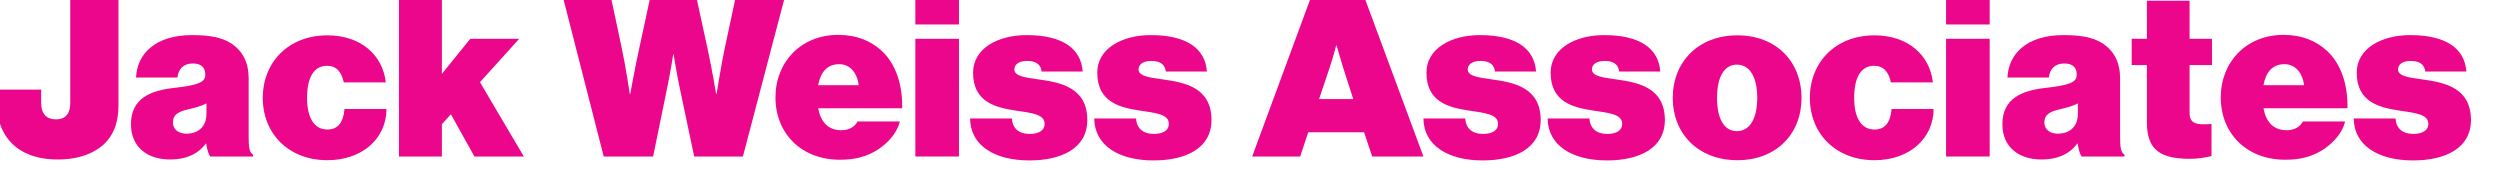
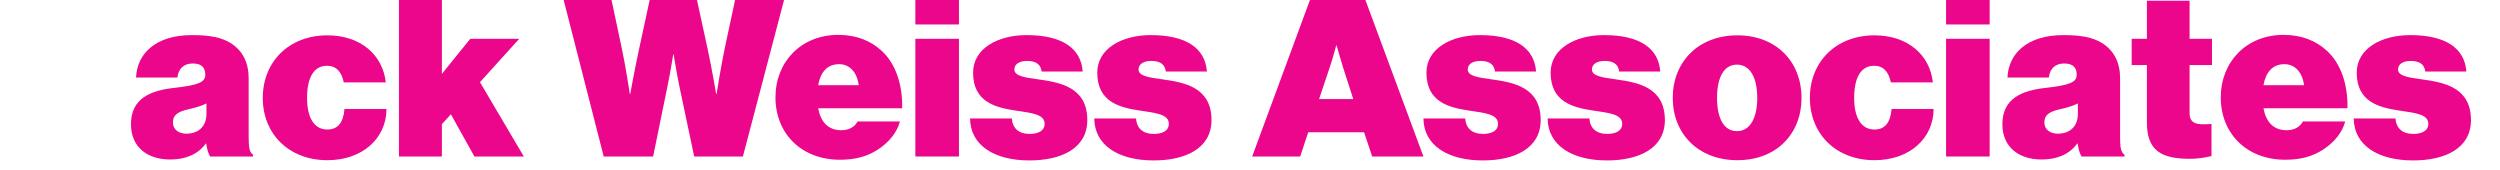
<svg xmlns="http://www.w3.org/2000/svg" width="100%" height="100%" viewBox="0 0 235 16" version="1.1" xml:space="preserve" style="fill-rule:evenodd;clip-rule:evenodd;stroke-linejoin:round;stroke-miterlimit:2;">
  <g transform="matrix(0.062,0,0,0.062,-42.812,-107.73)">
-     <path d="M778.458,1979.41C811.716,1979.41 837.949,1968.57 852.99,1951.08C864.882,1937.09 870.129,1919.96 870.129,1896.51L870.129,1724.67L797.025,1724.67L797.025,1894.06C797.025,1908.41 791.07,1918.56 775.305,1918.56C761.291,1918.56 752.883,1910.51 752.883,1893.36L752.883,1873.41L685.38,1873.41L685.38,1892.66C685.38,1939.19 712.312,1979.41 778.458,1979.41Z" style="fill:rgb(235,6,140);fill-rule:nonzero;" />
    <path d="M1009.11,1974.86L1074.17,1974.86L1074.17,1972.11C1068.57,1968.61 1067.52,1960.55 1067.52,1945.5L1067.52,1856.22C1067.52,1832.43 1058.43,1814.25 1039.89,1802.7C1026.25,1794.31 1008.76,1790.81 981.468,1790.81C925.47,1790.81 898.171,1819.84 896.771,1855.17L959.419,1855.17C961.132,1842.22 968.488,1833.82 982.85,1833.82C997.211,1833.82 1001.76,1841.17 1001.76,1850.97C1001.76,1862.18 991.607,1866.73 953.776,1870.93C919.499,1874.78 889.072,1886.34 889.072,1925.9C889.072,1960.88 914.253,1979.41 948.528,1979.41C971.64,1979.41 990.556,1971.72 1002.47,1955.29L1003.17,1955.29C1004.57,1965.1 1006.66,1970.71 1009.11,1974.86ZM973.392,1940.26C962.533,1940.26 952.725,1935.01 952.725,1923.1C952.725,1912.59 958.68,1906.99 977.946,1902.79C989.155,1900.34 997.211,1897.54 1003.52,1894.38L1003.52,1910.14C1003.52,1931.5 988.804,1940.26 973.392,1940.26Z" style="fill:rgb(235,6,140);fill-rule:nonzero;" />
    <path d="M1186.89,1980.46C1240.44,1980.46 1276.46,1946.89 1276.46,1902.79L1212.81,1902.79C1211.06,1923.1 1203,1933.96 1186.89,1933.96C1166.57,1933.96 1156.07,1915.75 1156.07,1885.99C1156.07,1855.88 1165.87,1837.32 1186.19,1837.32C1200.55,1837.33 1208.26,1846.43 1211.76,1862.52L1275.41,1862.52C1270.87,1820.88 1237.29,1791.16 1186.89,1791.16C1128.09,1791.16 1088.91,1831.72 1088.91,1885.99C1088.91,1940.25 1128.09,1980.46 1186.89,1980.46Z" style="fill:rgb(235,6,140);fill-rule:nonzero;" />
    <path d="M1409.81,1974.86L1484.7,1974.86L1418.21,1862.19L1477.7,1796.41L1403.51,1796.41L1360.46,1849.6L1360.46,1724.67L1295.4,1724.67L1295.4,1974.86L1360.46,1974.86L1360.46,1925.88L1374.11,1910.83L1409.81,1974.86Z" style="fill:rgb(235,6,140);fill-rule:nonzero;" />
    <path d="M1605.83,1974.86L1680.72,1974.86L1702.42,1868.83C1706.97,1847.14 1711.17,1820.19 1711.17,1820.19L1711.87,1820.19C1711.87,1820.19 1716.07,1847.14 1720.62,1868.83L1743.01,1974.86L1816.85,1974.86L1882.64,1724.67L1807.75,1724.67L1789.55,1809.7C1783.61,1837.69 1776.96,1880.03 1776.96,1880.03L1776.26,1880.03C1776.26,1880.03 1769.96,1842.24 1763.66,1813.2L1744.41,1724.67L1678.27,1724.67L1659.03,1813.9C1652.73,1842.59 1646.08,1880.03 1646.08,1880.03L1645.38,1880.03C1645.38,1880.03 1639.08,1837.69 1633.13,1810.4L1614.93,1724.67L1541.8,1724.67L1605.83,1974.86Z" style="fill:rgb(235,6,140);fill-rule:nonzero;" />
    <path d="M1963.86,1979.76C1986.6,1979.76 2004.44,1975.22 2020.89,1964.73C2038.38,1953.53 2050.98,1937.8 2054.83,1921.71L1990.8,1921.71C1985.9,1930.45 1977.5,1935.01 1965.95,1935.01C1946.01,1935.01 1934.81,1922.39 1930.96,1901.72L2058.33,1901.72C2059.03,1866.41 2048.88,1834.52 2027.19,1814.59C2010.74,1799.55 1989.4,1790.46 1961.41,1790.46C1905.07,1790.46 1866.23,1831.37 1866.23,1885.29C1866.23,1939.9 1905.42,1979.76 1963.86,1979.76ZM1962.81,1834.87C1978.55,1834.87 1989.75,1846.78 1992.55,1866.76L1930.96,1866.76C1934.46,1847.13 1944.61,1834.87 1962.81,1834.87Z" style="fill:rgb(235,6,140);fill-rule:nonzero;" />
    <path d="M2078.32,1974.86L2144.43,1974.86L2144.43,1796.41L2078.32,1796.41L2078.32,1974.86ZM2078.32,1774.67L2144.43,1774.67L2144.43,1724.67L2078.32,1724.67L2078.32,1774.67Z" style="fill:rgb(235,6,140);fill-rule:nonzero;" />
    <path d="M2251.19,1980.81C2300.2,1980.81 2339.02,1962.28 2339.02,1919.61C2339.02,1869.89 2297.75,1862.53 2265.21,1857.98C2244.89,1855.18 2228.42,1853.08 2228.42,1842.92C2228.42,1833.82 2237.53,1829.97 2247.34,1829.97C2258.2,1829.98 2268.01,1832.78 2269.76,1846.07L2332.02,1846.07C2329.58,1811.1 2301.24,1790.81 2246.99,1790.81C2203.24,1790.81 2165.82,1811.1 2165.82,1847.82C2165.82,1892.64 2200.44,1900.69 2230.52,1905.24C2253.65,1908.74 2274.31,1910.49 2274.31,1925.2C2274.31,1936.06 2264.51,1940.61 2251.54,1940.61C2234.73,1940.59 2225.62,1931.85 2224.58,1917.16L2161.27,1917.16C2161.62,1958.08 2198.35,1980.81 2251.19,1980.81Z" style="fill:rgb(235,6,140);fill-rule:nonzero;" />
    <path d="M2439.49,1980.81C2488.49,1980.81 2527.31,1962.28 2527.31,1919.61C2527.31,1869.89 2486.04,1862.53 2453.5,1857.98C2433.18,1855.18 2416.72,1853.08 2416.72,1842.92C2416.72,1833.82 2425.82,1829.97 2435.63,1829.97C2446.49,1829.98 2456.3,1832.78 2458.05,1846.07L2520.32,1846.07C2517.87,1811.1 2489.54,1790.81 2435.28,1790.81C2391.53,1790.81 2354.11,1811.1 2354.11,1847.82C2354.11,1892.64 2388.74,1900.69 2418.82,1905.24C2441.94,1908.74 2462.61,1910.49 2462.61,1925.2C2462.61,1936.06 2452.8,1940.61 2439.84,1940.61C2423.02,1940.59 2413.92,1931.85 2412.87,1917.16L2349.56,1917.16C2349.91,1958.08 2386.64,1980.81 2439.49,1980.81Z" style="fill:rgb(235,6,140);fill-rule:nonzero;" />
    <path d="M2588.95,1974.86L2661.74,1974.86L2673.98,1938.11L2758.67,1938.11L2770.91,1974.86L2848.6,1974.86L2755.87,1724.67L2681.33,1724.67L2588.95,1974.86ZM2706.88,1838.76C2711.08,1826.51 2716.33,1806.56 2716.33,1806.56L2717.03,1806.56C2717.03,1806.56 2722.62,1826.51 2726.47,1838.76L2742.22,1887.76L2690.43,1887.76L2706.88,1838.76Z" style="fill:rgb(235,6,140);fill-rule:nonzero;" />
    <path d="M2938.57,1980.81C2987.57,1980.81 3026.39,1962.28 3026.39,1919.61C3026.39,1869.89 2985.12,1862.53 2952.58,1857.98C2932.26,1855.18 2915.79,1853.08 2915.79,1842.92C2915.79,1833.82 2924.9,1829.97 2934.71,1829.97C2945.57,1829.98 2955.38,1832.78 2957.13,1846.07L3019.39,1846.07C3016.95,1811.1 2988.62,1790.81 2934.36,1790.81C2890.61,1790.81 2853.19,1811.1 2853.19,1847.82C2853.19,1892.64 2887.82,1900.69 2917.9,1905.24C2941.02,1908.74 2961.69,1910.49 2961.69,1925.2C2961.69,1936.06 2951.88,1940.61 2938.91,1940.61C2922.1,1940.59 2913,1931.85 2911.95,1917.16L2848.64,1917.16C2848.99,1958.08 2885.72,1980.81 2938.57,1980.81Z" style="fill:rgb(235,6,140);fill-rule:nonzero;" />
    <path d="M3126.86,1980.81C3175.86,1980.81 3214.68,1962.28 3214.68,1919.61C3214.68,1869.89 3173.41,1862.53 3140.87,1857.98C3120.55,1855.18 3104.09,1853.08 3104.09,1842.92C3104.09,1833.82 3113.2,1829.97 3123,1829.97C3133.86,1829.98 3143.67,1832.78 3145.42,1846.07L3207.69,1846.07C3205.24,1811.1 3176.91,1790.81 3122.65,1790.81C3078.91,1790.81 3041.48,1811.1 3041.48,1847.82C3041.48,1892.64 3076.11,1900.69 3106.19,1905.24C3129.31,1908.74 3149.98,1910.49 3149.98,1925.2C3149.98,1936.06 3140.17,1940.61 3127.21,1940.61C3110.39,1940.59 3101.29,1931.85 3100.24,1917.16L3036.93,1917.16C3037.28,1958.08 3074.01,1980.81 3126.86,1980.81Z" style="fill:rgb(235,6,140);fill-rule:nonzero;" />
    <path d="M3324.6,1980.46C3384.1,1980.46 3421.87,1940.25 3421.87,1885.99C3421.87,1831.72 3384.1,1791.16 3324.6,1791.16C3265.1,1791.16 3226.62,1831.72 3226.62,1885.99C3226.62,1940.25 3265.1,1980.46 3324.6,1980.46ZM3323.9,1936.41C3303.59,1936.41 3293.78,1916.1 3293.78,1885.99C3293.78,1855.88 3303.59,1835.57 3323.9,1835.57C3344.21,1835.57 3354.72,1855.88 3354.72,1885.99C3354.72,1916.1 3344.21,1936.41 3323.9,1936.41Z" style="fill:rgb(235,6,140);fill-rule:nonzero;" />
    <path d="M3532.49,1980.46C3586.04,1980.46 3622.07,1946.89 3622.07,1902.79L3558.41,1902.79C3556.66,1923.1 3548.61,1933.96 3532.49,1933.96C3512.18,1933.96 3501.67,1915.75 3501.67,1885.99C3501.67,1855.88 3511.48,1837.32 3531.79,1837.32C3546.15,1837.33 3553.86,1846.43 3557.36,1862.52L3621.02,1862.52C3616.47,1820.88 3582.89,1791.16 3532.49,1791.16C3473.69,1791.16 3434.52,1831.72 3434.52,1885.99C3434.52,1940.25 3473.69,1980.46 3532.49,1980.46Z" style="fill:rgb(235,6,140);fill-rule:nonzero;" />
    <path d="M3641.01,1974.86L3707.11,1974.86L3707.11,1796.41L3641.01,1796.41L3641.01,1974.86ZM3641.01,1774.67L3707.11,1774.67L3707.11,1724.67L3641.01,1724.67L3641.01,1774.67Z" style="fill:rgb(235,6,140);fill-rule:nonzero;" />
    <path d="M3846.45,1974.86L3911.5,1974.86L3911.5,1972.11C3905.9,1968.61 3904.85,1960.55 3904.85,1945.5L3904.85,1856.22C3904.85,1832.43 3895.76,1814.25 3877.22,1802.7C3863.58,1794.31 3846.1,1790.81 3818.8,1790.81C3762.8,1790.81 3735.5,1819.84 3734.1,1855.17L3796.75,1855.17C3798.47,1842.22 3805.82,1833.82 3820.18,1833.82C3834.54,1833.82 3839.1,1841.17 3839.1,1850.97C3839.1,1862.18 3828.94,1866.73 3791.11,1870.93C3756.83,1874.78 3726.41,1886.34 3726.41,1925.9C3726.41,1960.88 3751.59,1979.41 3785.86,1979.41C3808.97,1979.41 3827.89,1971.72 3839.8,1955.29L3840.5,1955.29C3841.9,1965.1 3844,1970.71 3846.45,1974.86ZM3810.72,1940.26C3799.87,1940.26 3790.06,1935.01 3790.06,1923.1C3790.06,1912.59 3796.01,1906.99 3815.28,1902.79C3826.49,1900.34 3834.54,1897.54 3840.85,1894.38L3840.85,1910.14C3840.85,1931.5 3826.14,1940.26 3810.72,1940.26Z" style="fill:rgb(235,6,140);fill-rule:nonzero;" />
    <path d="M3922.4,1836.27L3945.5,1836.27L3945.5,1923.46C3945.5,1966.12 3967.53,1978.36 4010.9,1978.36C4022.8,1978.36 4033.3,1976.61 4043.45,1974.16L4043.45,1925.56C4022.8,1926.96 4010.2,1926.61 4010.2,1908.75L4010.2,1836.27L4044.15,1836.27L4044.15,1796.41L4010.2,1796.41L4010.2,1738.66L3945.5,1738.66L3945.5,1796.41L3922.4,1796.41L3922.4,1836.27Z" style="fill:rgb(235,6,140);fill-rule:nonzero;" />
    <path d="M4155.11,1979.76C4177.86,1979.76 4195.7,1975.22 4212.15,1964.73C4229.64,1953.53 4242.24,1937.8 4246.09,1921.71L4182.06,1921.71C4177.16,1930.45 4168.76,1935.01 4157.21,1935.01C4137.27,1935.01 4126.07,1922.39 4122.22,1901.72L4249.59,1901.72C4250.29,1866.41 4240.14,1834.52 4218.45,1814.59C4202,1799.55 4180.66,1790.46 4152.66,1790.46C4096.33,1790.46 4057.49,1831.37 4057.49,1885.29C4057.49,1939.9 4096.68,1979.76 4155.11,1979.76ZM4154.07,1834.87C4169.81,1834.87 4181.01,1846.78 4183.81,1866.76L4122.22,1866.76C4125.72,1847.13 4135.87,1834.87 4154.07,1834.87Z" style="fill:rgb(235,6,140);fill-rule:nonzero;" />
    <path d="M4349.01,1980.81C4398.01,1980.81 4436.83,1962.28 4436.83,1919.61C4436.83,1869.89 4395.56,1862.53 4363.02,1857.98C4342.7,1855.18 4326.24,1853.08 4326.24,1842.92C4326.24,1833.82 4335.34,1829.97 4345.15,1829.97C4356.01,1829.98 4365.82,1832.78 4367.57,1846.07L4429.84,1846.07C4427.39,1811.1 4399.06,1790.81 4344.8,1790.81C4301.06,1790.81 4263.63,1811.1 4263.63,1847.82C4263.63,1892.64 4298.26,1900.69 4328.34,1905.24C4351.46,1908.74 4372.13,1910.49 4372.13,1925.2C4372.13,1936.06 4362.32,1940.61 4349.36,1940.61C4332.54,1940.59 4323.44,1931.85 4322.39,1917.16L4259.08,1917.16C4259.43,1958.08 4296.16,1980.81 4349.01,1980.81Z" style="fill:rgb(235,6,140);fill-rule:nonzero;" />
  </g>
</svg>